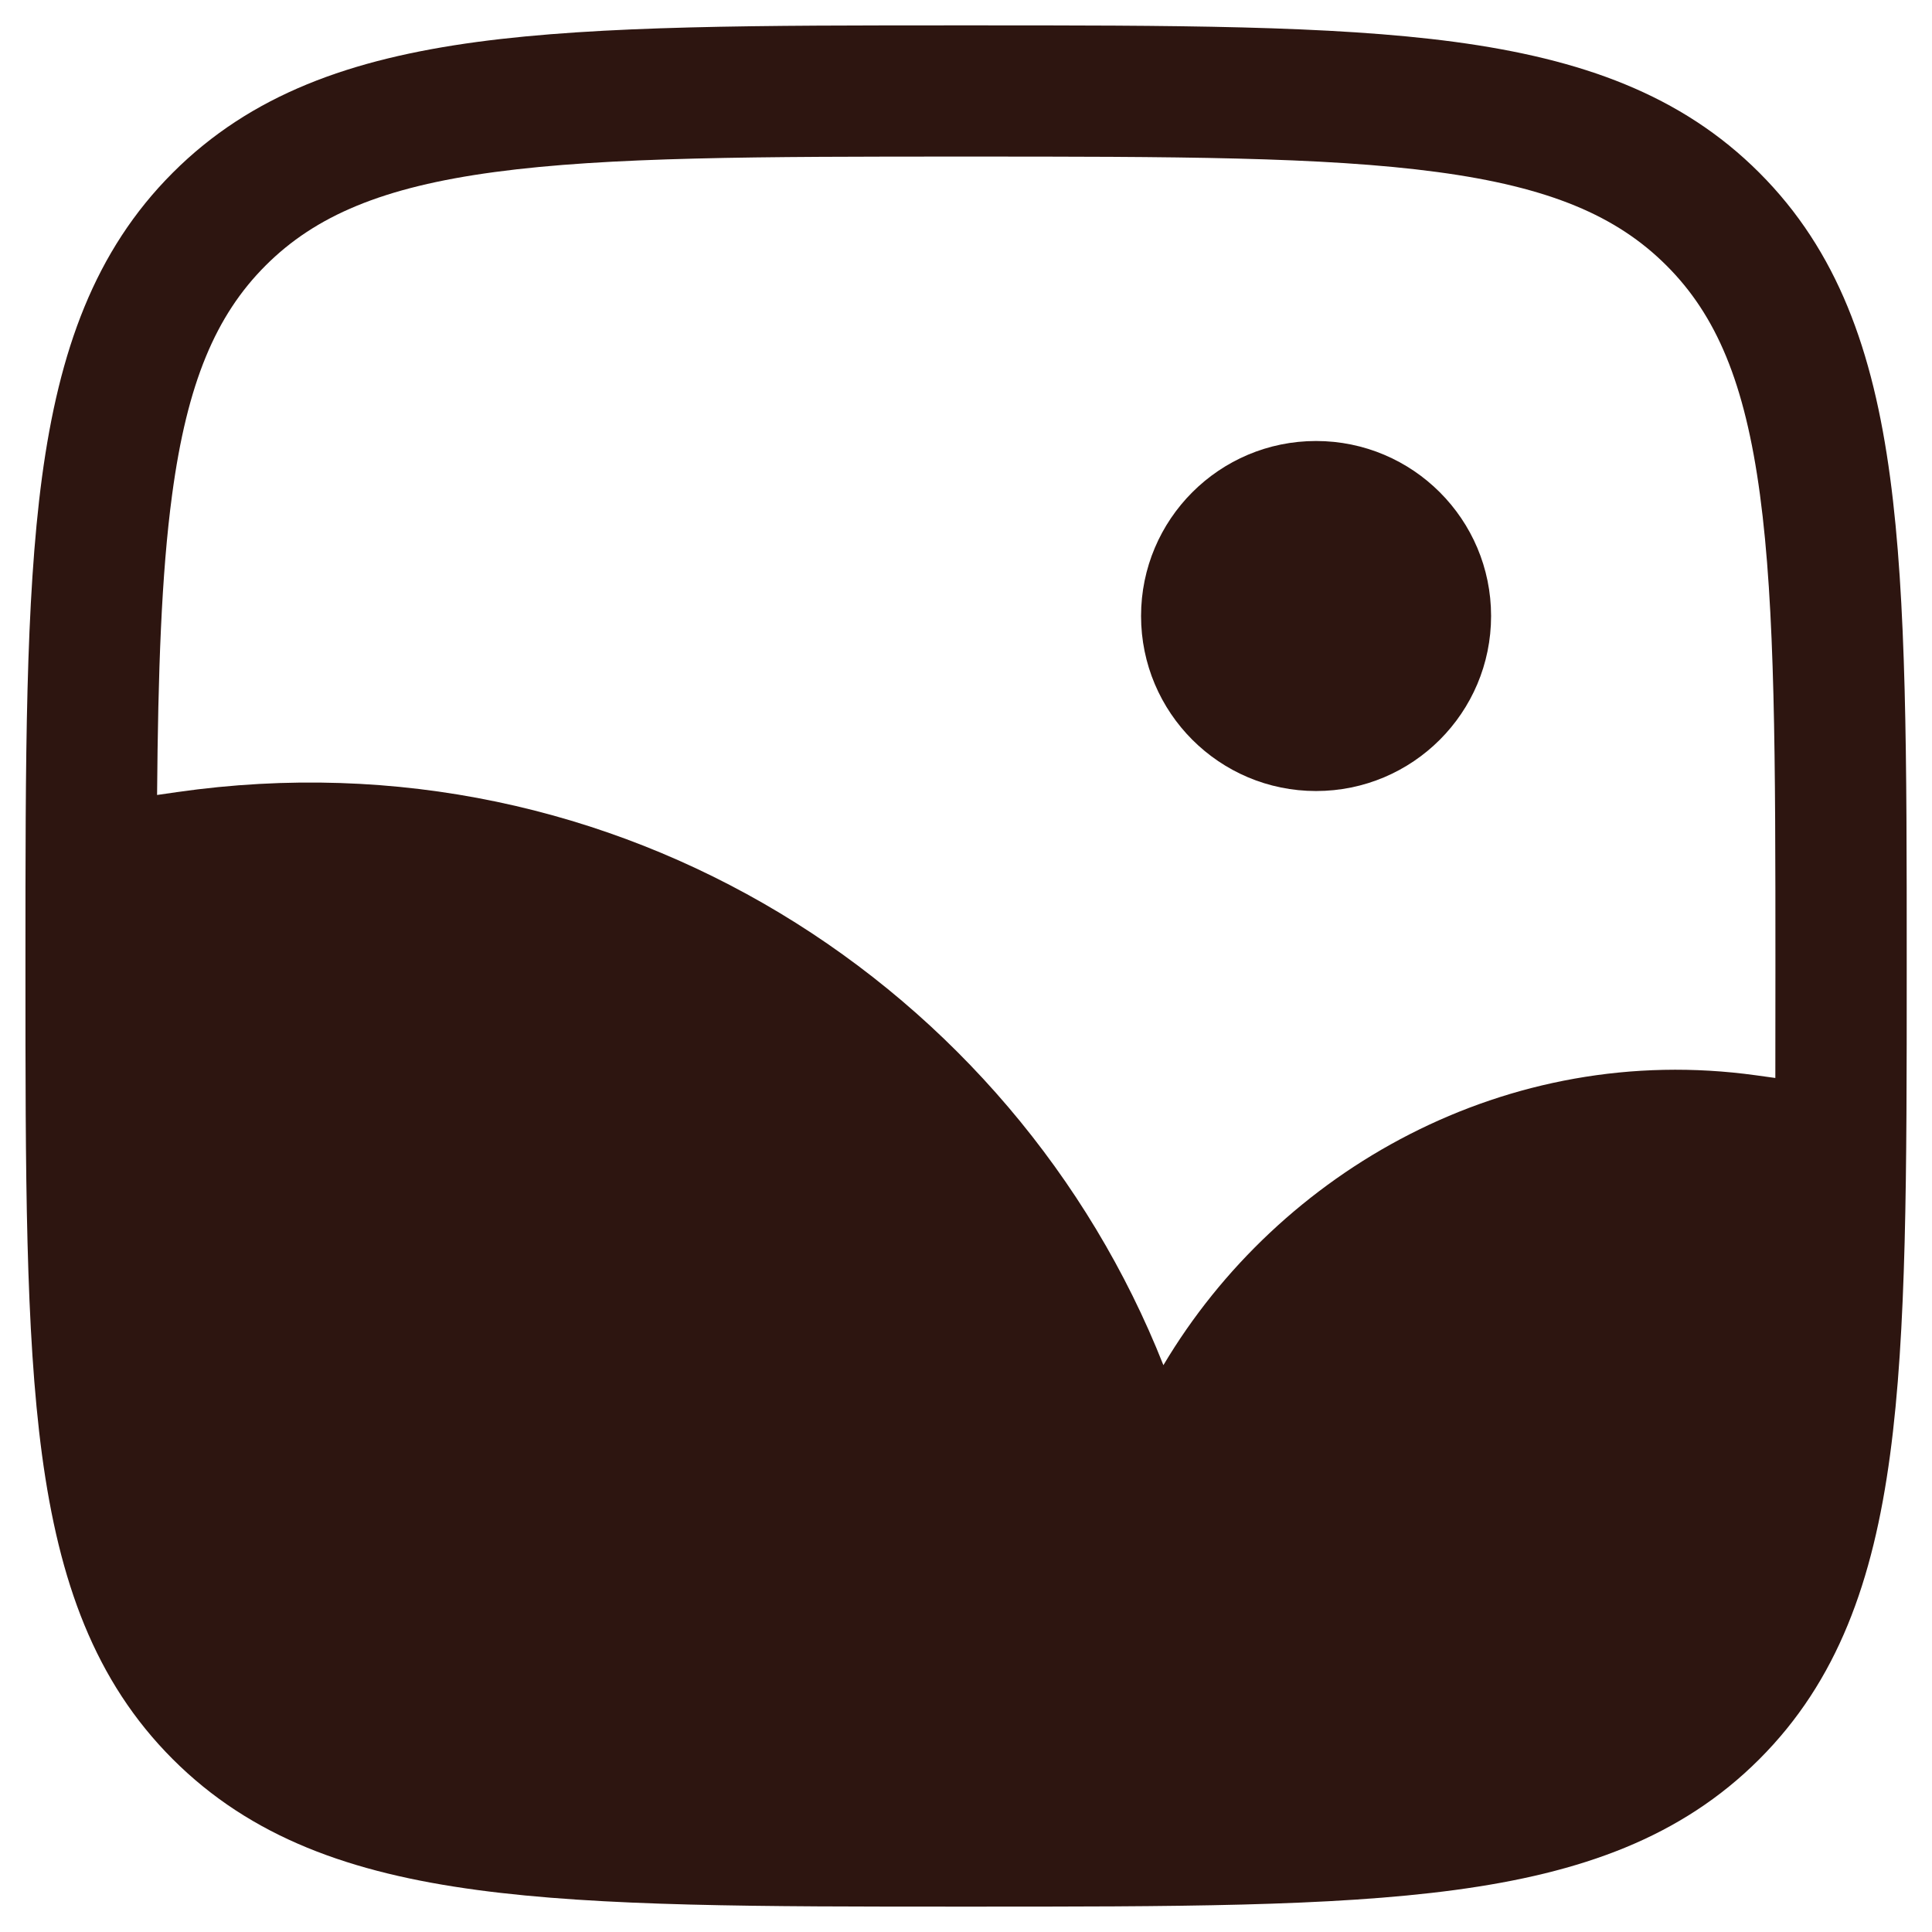
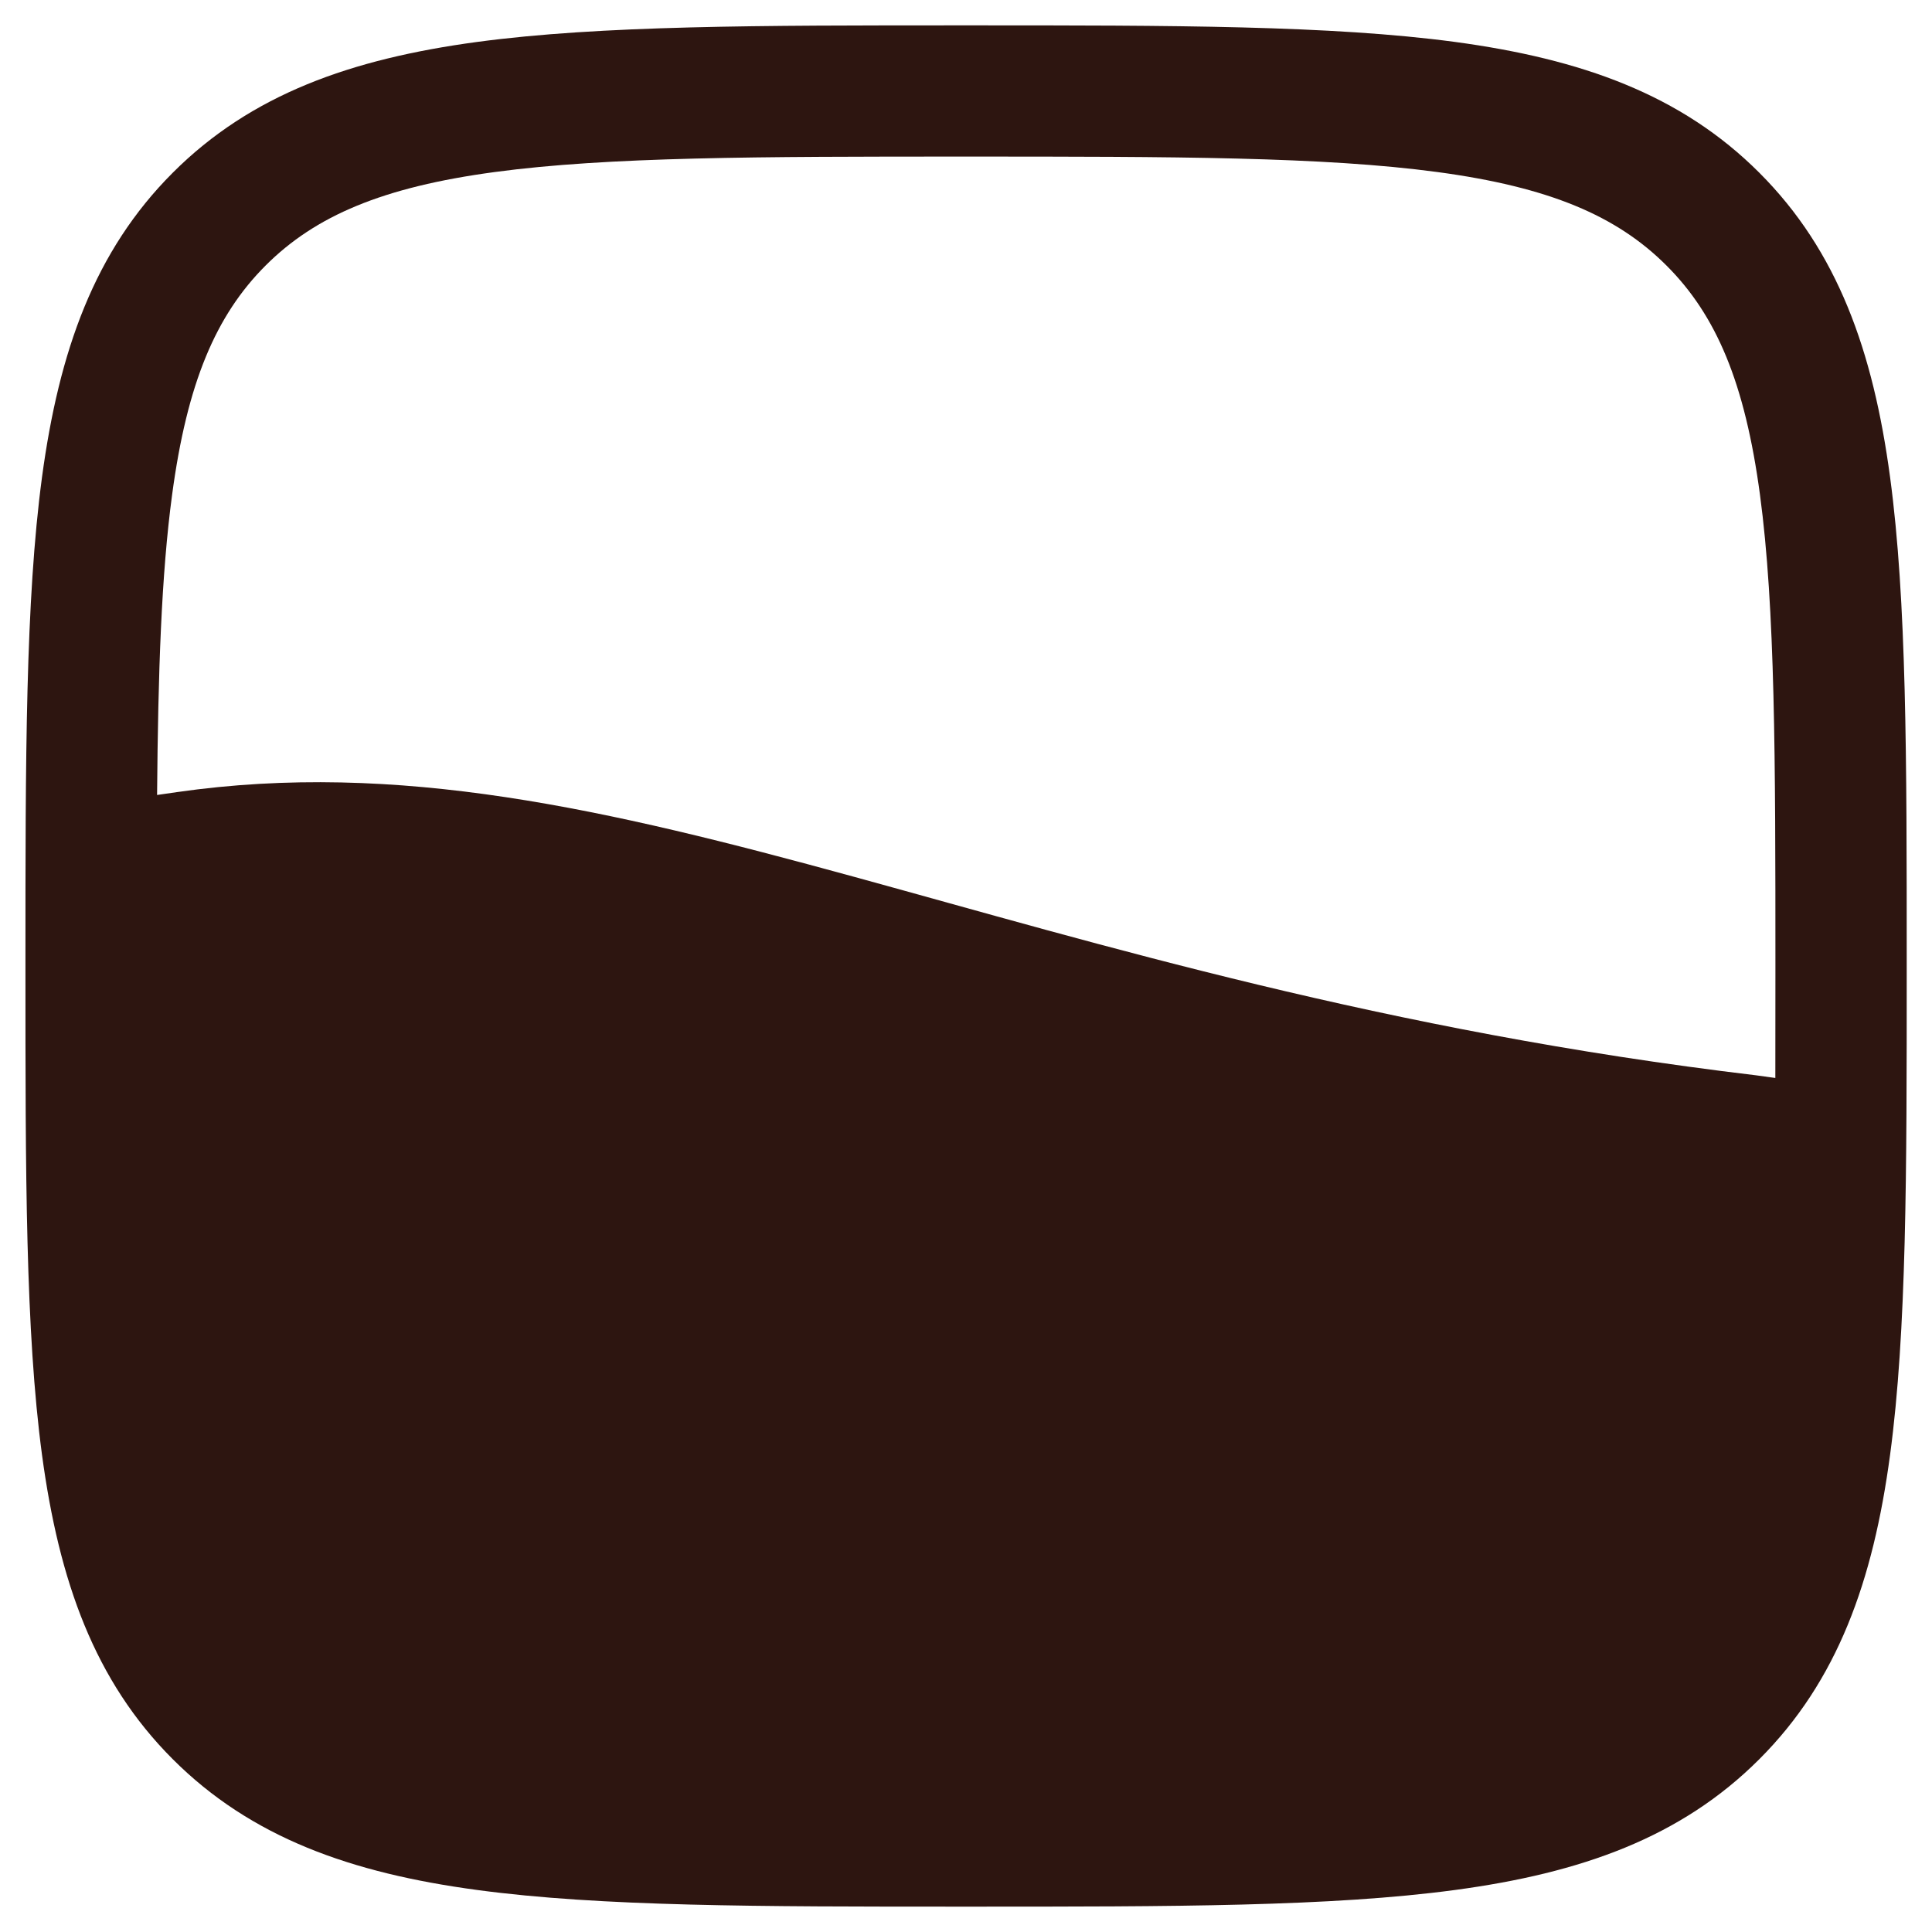
<svg xmlns="http://www.w3.org/2000/svg" width="23" height="23" viewBox="0 0 23 23" fill="none">
-   <path d="M17.751 7.333C17.751 8.484 16.818 9.417 15.667 9.417C14.517 9.417 13.584 8.484 13.584 7.333C13.584 6.183 14.517 5.25 15.667 5.25C16.818 5.25 17.751 6.183 17.751 7.333Z" fill="#2D1510" />
-   <path fill-rule="evenodd" clip-rule="evenodd" d="M11.56 0.302H11.441C9.036 0.302 7.152 0.302 5.682 0.499C4.177 0.702 2.989 1.124 2.057 2.056C1.125 2.988 0.703 4.176 0.5 5.681C0.303 7.151 0.303 9.035 0.303 11.44V11.559C0.303 13.964 0.303 15.848 0.5 17.319C0.703 18.824 1.125 20.011 2.057 20.943C2.989 21.875 4.177 22.298 5.682 22.5C7.152 22.698 9.036 22.698 11.441 22.698H11.56C13.965 22.698 15.849 22.698 17.32 22.5C18.825 22.298 20.012 21.875 20.944 20.943C21.876 20.011 22.299 18.824 22.501 17.319C22.699 15.848 22.699 13.964 22.699 11.559V11.44C22.699 9.035 22.699 7.151 22.501 5.681C22.299 4.176 21.876 2.988 20.944 2.056C20.012 1.124 18.825 0.702 17.32 0.499C15.849 0.302 13.965 0.302 11.56 0.302ZM3.162 3.161C3.755 2.568 4.558 2.227 5.89 2.048C7.244 1.866 9.023 1.864 11.501 1.864C13.978 1.864 15.757 1.866 17.111 2.048C18.443 2.227 19.246 2.568 19.839 3.161C20.433 3.754 20.773 4.557 20.952 5.889C21.134 7.243 21.136 9.022 21.136 11.5C21.136 11.969 21.136 12.413 21.135 12.833L20.903 12.801C17.941 12.391 15.23 13.931 13.85 16.252C12.069 11.747 7.364 8.675 2.106 9.43L1.87 9.464C1.882 8 1.921 6.839 2.049 5.889C2.228 4.557 2.569 3.754 3.162 3.161Z" fill="#2D1510" />
+   <path fill-rule="evenodd" clip-rule="evenodd" d="M11.56 0.302H11.441C9.036 0.302 7.152 0.302 5.682 0.499C4.177 0.702 2.989 1.124 2.057 2.056C1.125 2.988 0.703 4.176 0.5 5.681C0.303 7.151 0.303 9.035 0.303 11.44V11.559C0.303 13.964 0.303 15.848 0.5 17.319C0.703 18.824 1.125 20.011 2.057 20.943C2.989 21.875 4.177 22.298 5.682 22.5C7.152 22.698 9.036 22.698 11.441 22.698H11.56C13.965 22.698 15.849 22.698 17.32 22.5C18.825 22.298 20.012 21.875 20.944 20.943C21.876 20.011 22.299 18.824 22.501 17.319C22.699 15.848 22.699 13.964 22.699 11.559V11.44C22.699 9.035 22.699 7.151 22.501 5.681C22.299 4.176 21.876 2.988 20.944 2.056C20.012 1.124 18.825 0.702 17.32 0.499C15.849 0.302 13.965 0.302 11.56 0.302ZM3.162 3.161C3.755 2.568 4.558 2.227 5.89 2.048C7.244 1.866 9.023 1.864 11.501 1.864C13.978 1.864 15.757 1.866 17.111 2.048C18.443 2.227 19.246 2.568 19.839 3.161C20.433 3.754 20.773 4.557 20.952 5.889C21.134 7.243 21.136 9.022 21.136 11.5C21.136 11.969 21.136 12.413 21.135 12.833L20.903 12.801C12.069 11.747 7.364 8.675 2.106 9.43L1.87 9.464C1.882 8 1.921 6.839 2.049 5.889C2.228 4.557 2.569 3.754 3.162 3.161Z" fill="#2D1510" />
</svg>